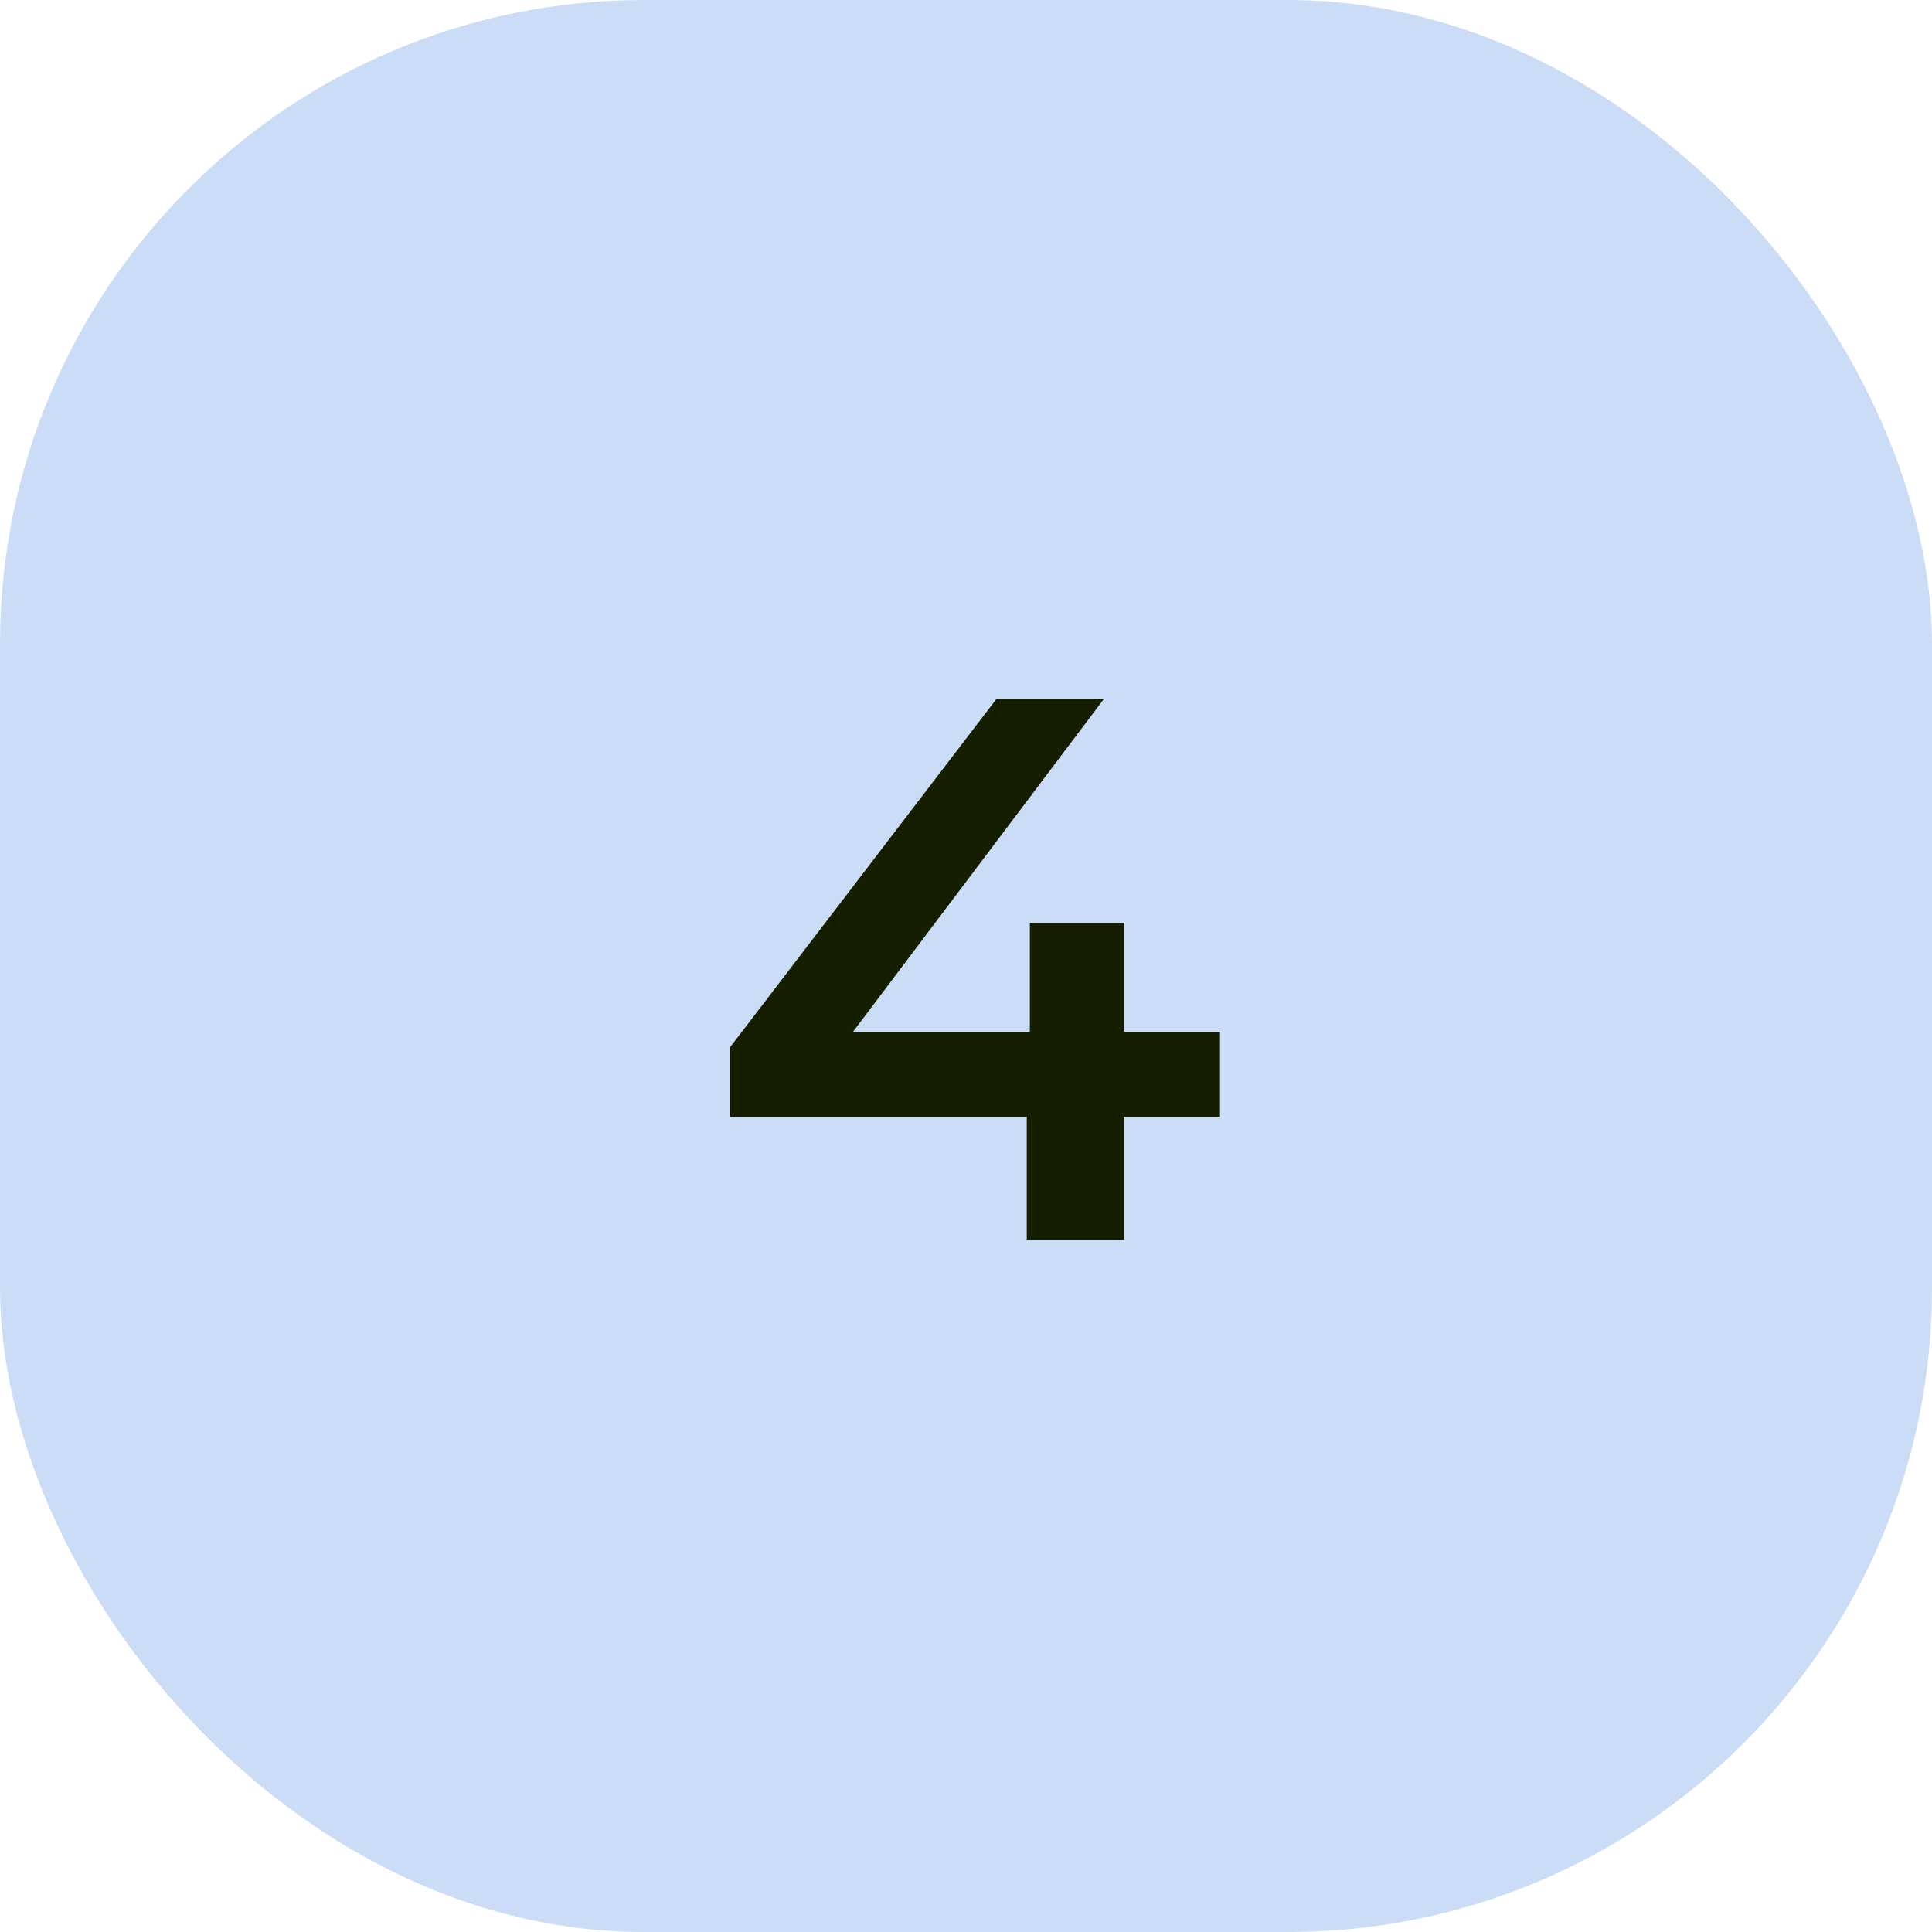
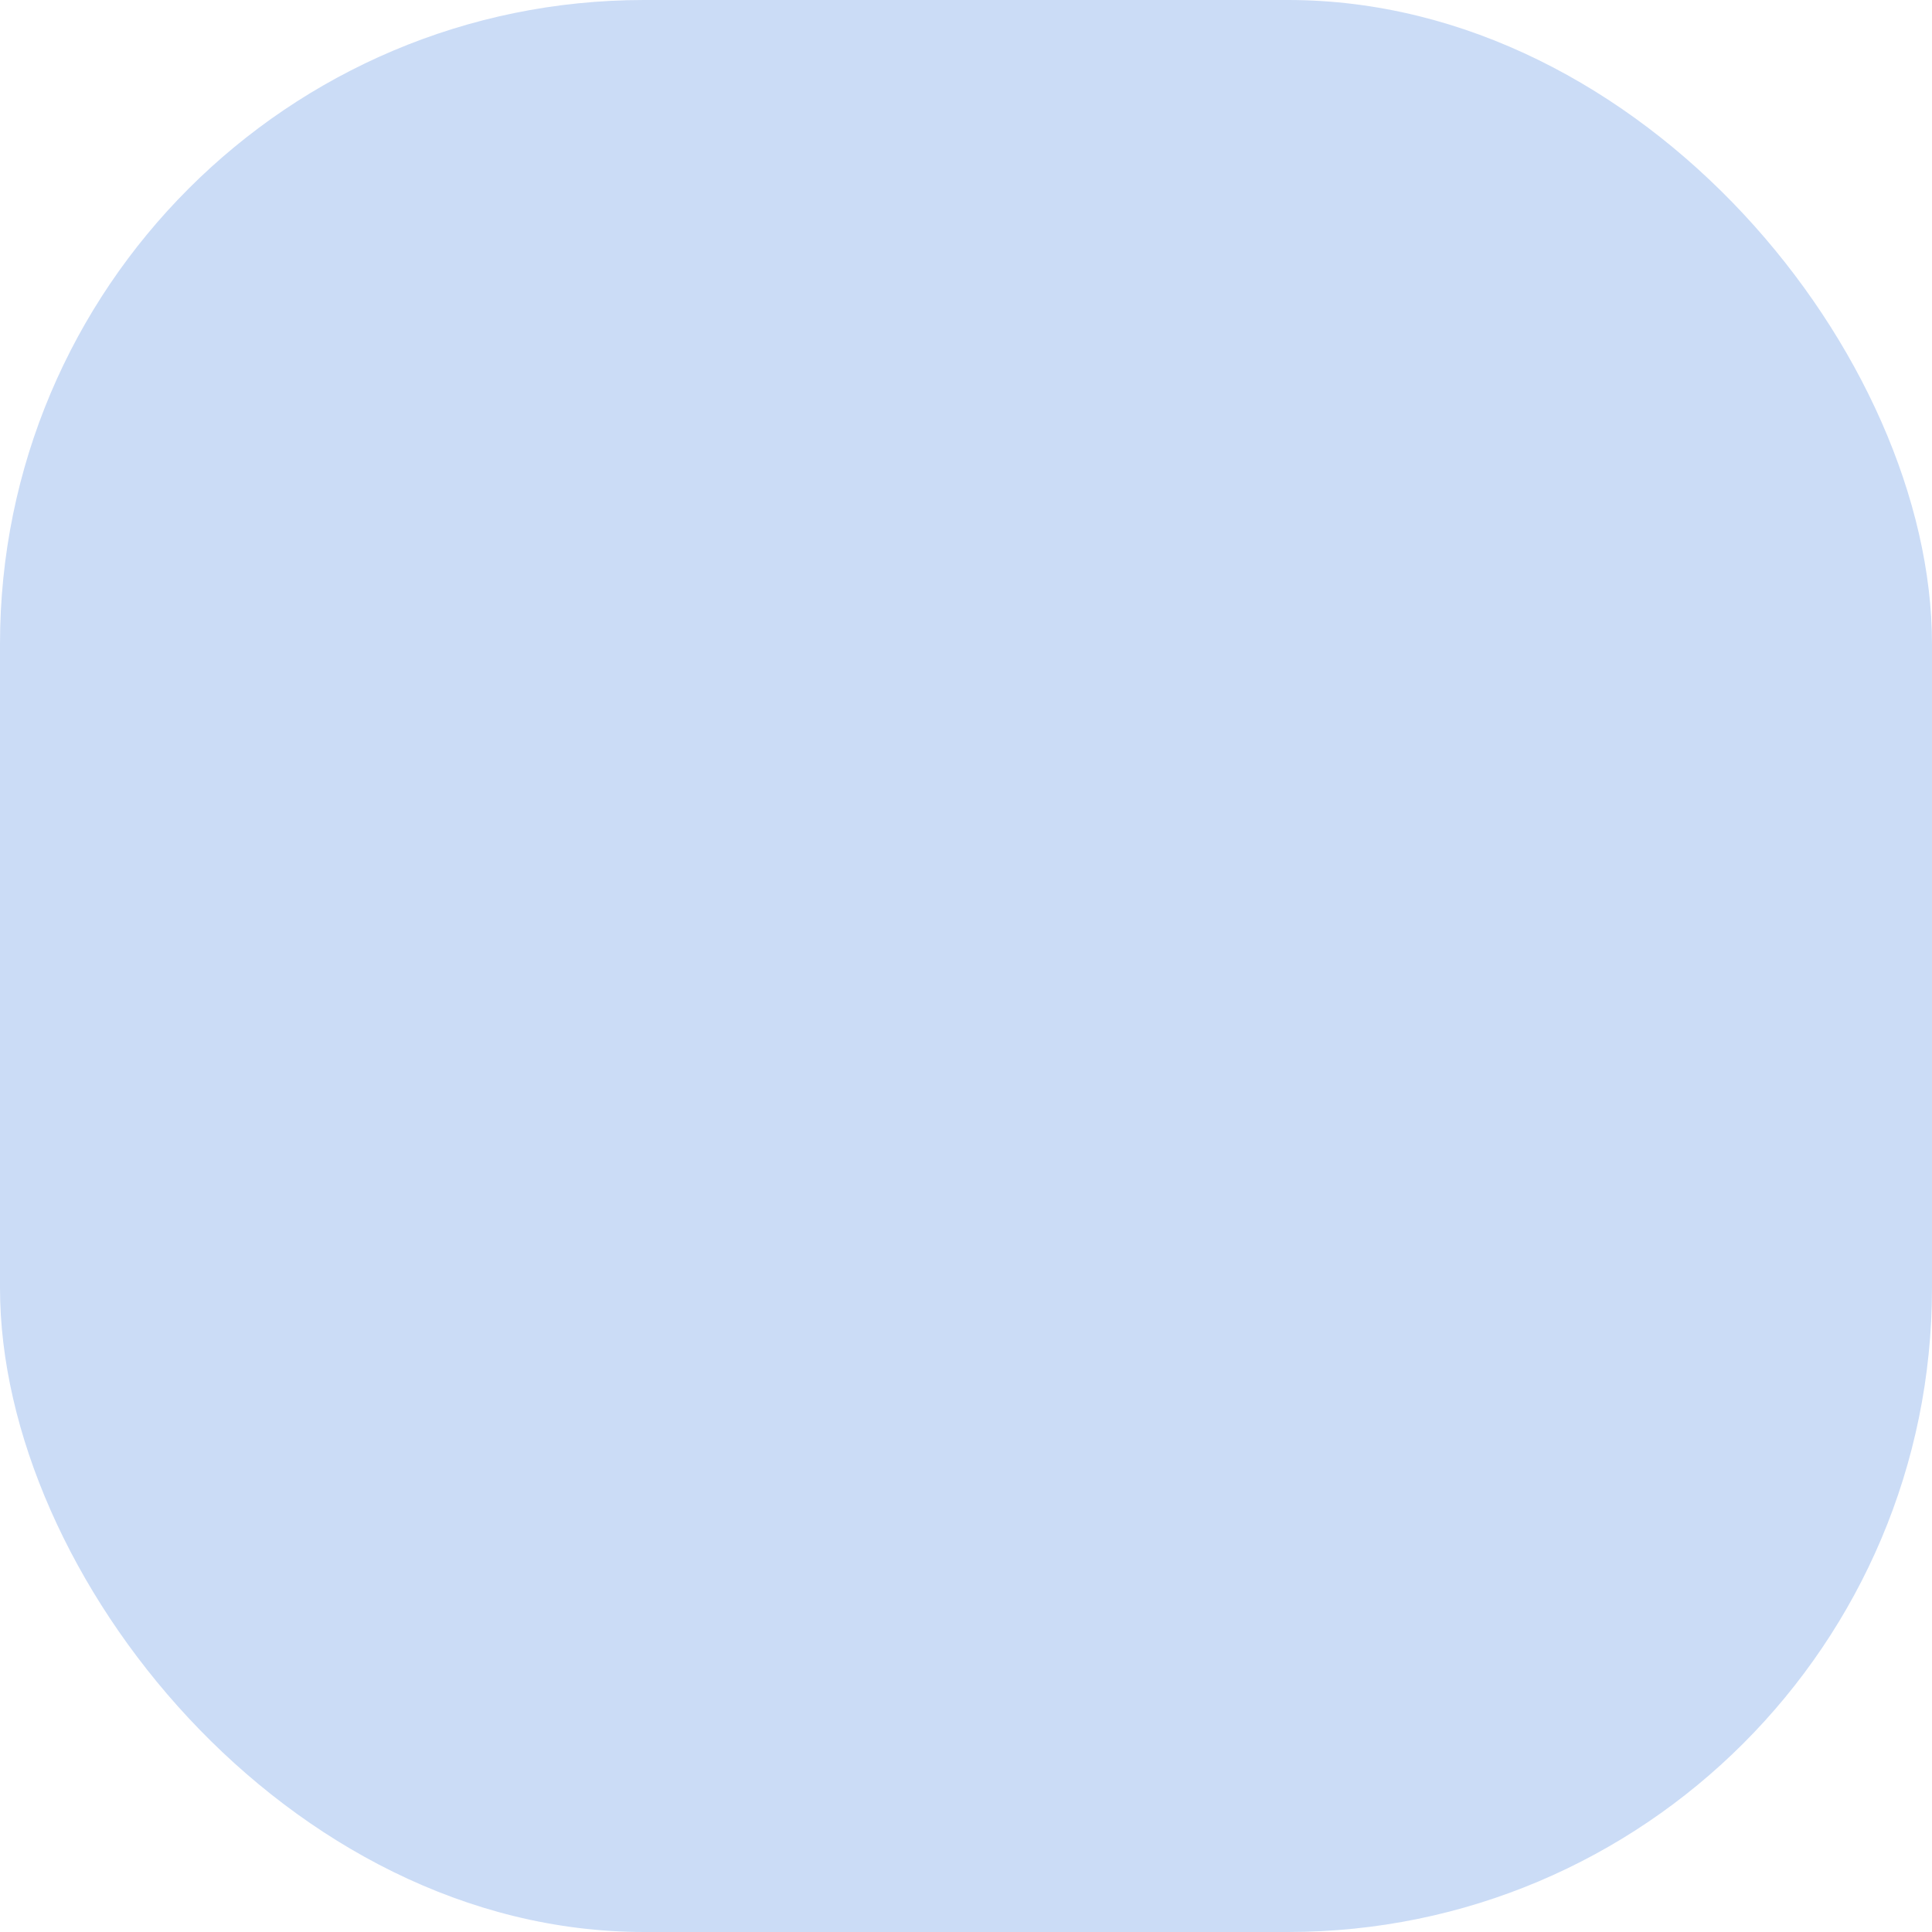
<svg xmlns="http://www.w3.org/2000/svg" width="60" height="60" viewBox="0 0 60 60" fill="none">
  <rect width="60" height="60" rx="20" fill="#CBDCF6" />
-   <path d="M22.672 34.684V32.524L30.951 21.7H34.288L26.128 32.524L24.567 32.044H37.888V34.684H22.672ZM31.887 38.5V34.684L31.983 32.044V28.66H34.911V38.5H31.887Z" fill="#151F00" />
</svg>